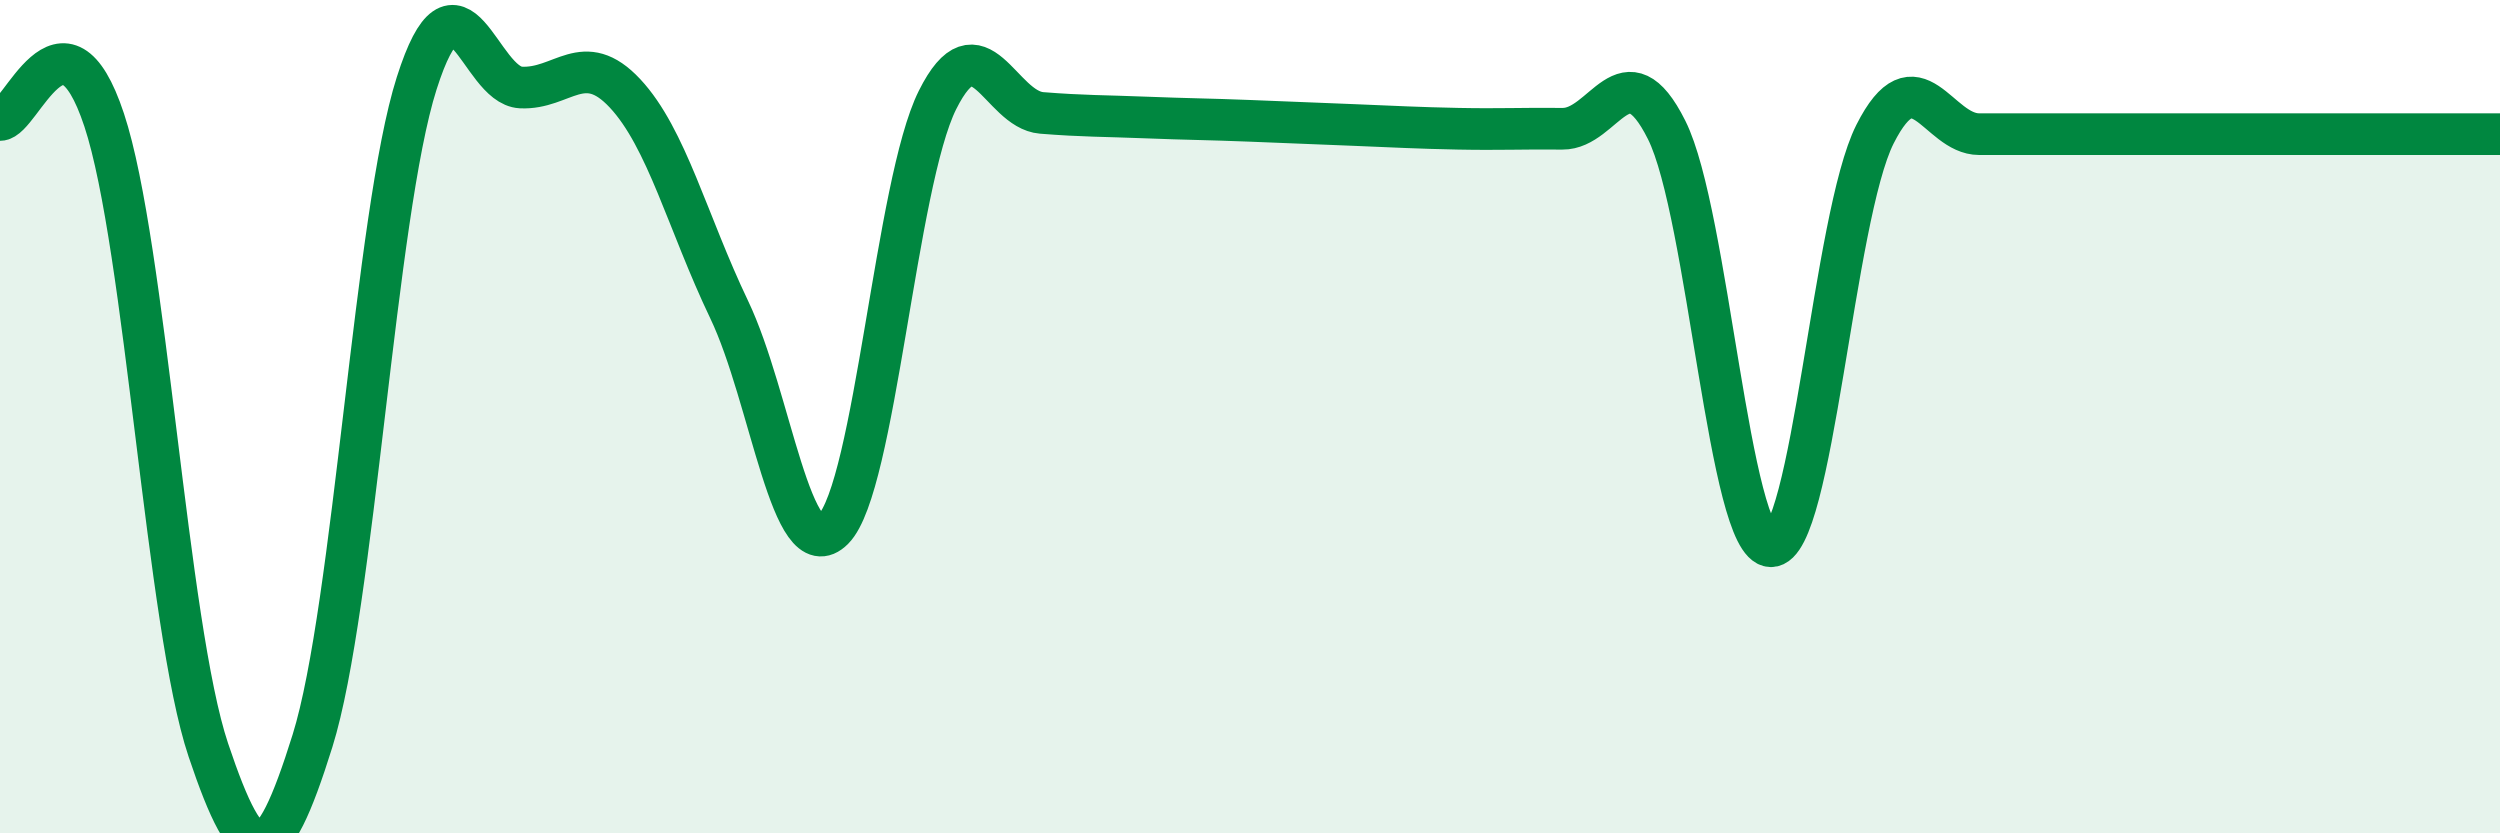
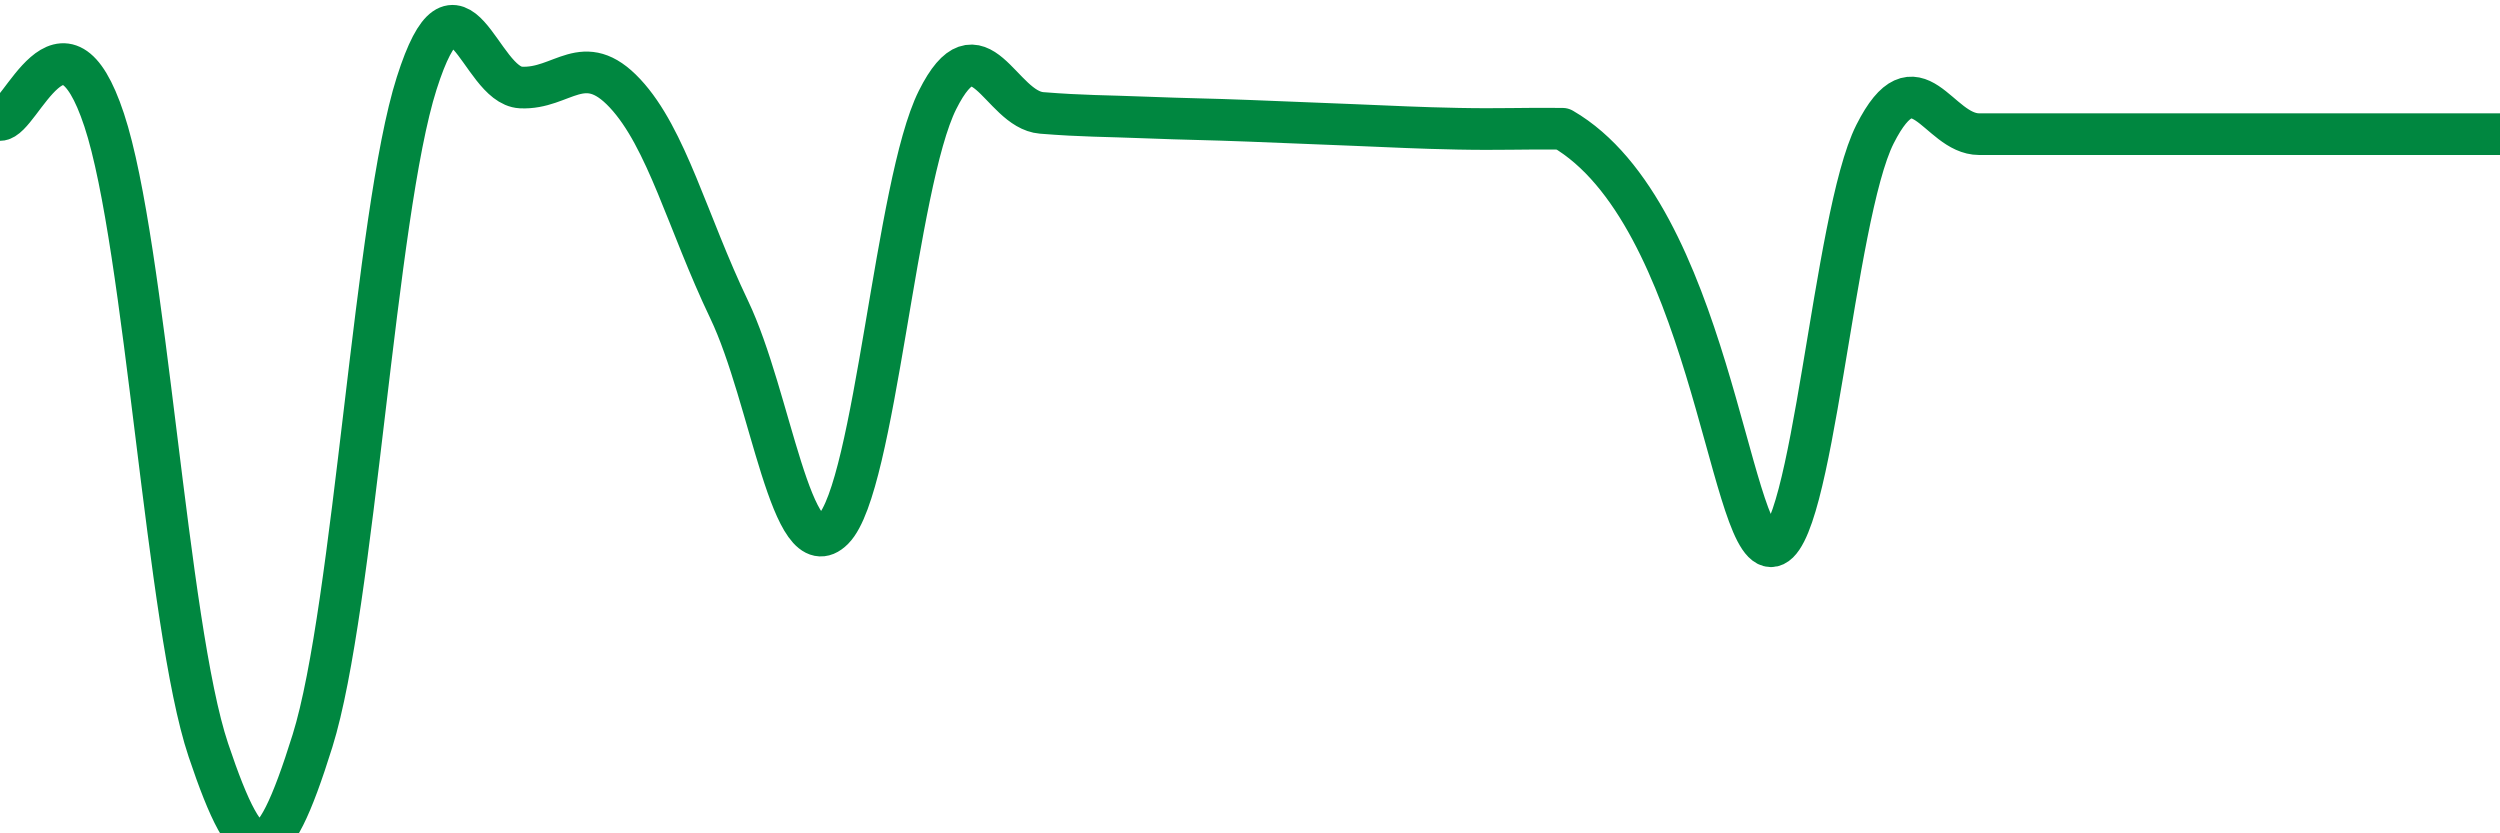
<svg xmlns="http://www.w3.org/2000/svg" width="60" height="20" viewBox="0 0 60 20">
-   <path d="M 0,2.88 C 0.5,2.88 1.5,-0.14 2.5,2.88 C 3.5,5.9 4,15.02 5,18 C 6,20.98 6.5,20.98 7.5,17.78 C 8.5,14.58 9,5.14 10,2 C 11,-1.14 11.5,2.05 12.5,2.1 C 13.5,2.15 14,1.17 15,2.24 C 16,3.31 16.5,5.34 17.5,7.43 C 18.5,9.52 19,13.71 20,12.7 C 21,11.69 21.5,4.4 22.5,2.4 C 23.5,0.4 24,2.63 25,2.71 C 26,2.79 26.5,2.78 27.5,2.82 C 28.5,2.86 29,2.86 30,2.9 C 31,2.94 31.5,2.96 32.5,3 C 33.5,3.04 34,3.07 35,3.09 C 36,3.11 36.5,3.08 37.5,3.09 C 38.5,3.1 39,1.12 40,3.12 C 41,5.12 41.5,13.09 42.5,13.11 C 43.5,13.13 44,5.2 45,3.22 C 46,1.24 46.5,3.22 47.5,3.22 C 48.5,3.22 49,3.22 50,3.22 C 51,3.22 51.5,3.22 52.5,3.22 C 53.5,3.22 53.5,3.22 55,3.22 C 56.5,3.22 59,3.22 60,3.22L60 20L0 20Z" fill="#008740" opacity="0.1" stroke-linecap="round" stroke-linejoin="round" />
-   <path d="M 0,2.88 C 0.5,2.88 1.5,-0.14 2.5,2.88 C 3.5,5.9 4,15.02 5,18 C 6,20.98 6.5,20.98 7.5,17.78 C 8.5,14.58 9,5.14 10,2 C 11,-1.14 11.5,2.05 12.5,2.1 C 13.5,2.15 14,1.17 15,2.24 C 16,3.31 16.5,5.34 17.5,7.43 C 18.5,9.52 19,13.71 20,12.7 C 21,11.69 21.5,4.4 22.5,2.4 C 23.5,0.4 24,2.63 25,2.71 C 26,2.79 26.5,2.78 27.5,2.82 C 28.5,2.86 29,2.86 30,2.9 C 31,2.94 31.5,2.96 32.5,3 C 33.5,3.04 34,3.07 35,3.09 C 36,3.11 36.5,3.08 37.5,3.09 C 38.5,3.1 39,1.12 40,3.12 C 41,5.12 41.5,13.09 42.5,13.11 C 43.5,13.13 44,5.2 45,3.22 C 46,1.24 46.5,3.22 47.5,3.22 C 48.5,3.22 49,3.22 50,3.22 C 51,3.22 51.5,3.22 52.5,3.22 C 53.5,3.22 53.5,3.22 55,3.22 C 56.5,3.22 59,3.22 60,3.22" stroke="#008740" stroke-width="1" fill="none" stroke-linecap="round" stroke-linejoin="round" />
+   <path d="M 0,2.88 C 0.5,2.88 1.5,-0.14 2.5,2.88 C 3.5,5.9 4,15.02 5,18 C 6,20.98 6.5,20.98 7.5,17.78 C 8.5,14.58 9,5.14 10,2 C 11,-1.14 11.5,2.05 12.5,2.1 C 13.5,2.15 14,1.17 15,2.24 C 16,3.31 16.5,5.34 17.5,7.43 C 18.5,9.52 19,13.71 20,12.7 C 21,11.69 21.5,4.4 22.5,2.4 C 23.5,0.4 24,2.63 25,2.71 C 26,2.79 26.5,2.78 27.5,2.82 C 28.5,2.86 29,2.86 30,2.9 C 31,2.94 31.5,2.96 32.5,3 C 33.5,3.04 34,3.07 35,3.09 C 36,3.11 36.5,3.08 37.5,3.09 C 41,5.12 41.5,13.09 42.5,13.11 C 43.5,13.13 44,5.2 45,3.22 C 46,1.24 46.5,3.22 47.5,3.22 C 48.5,3.22 49,3.22 50,3.22 C 51,3.22 51.5,3.22 52.5,3.22 C 53.5,3.22 53.5,3.22 55,3.22 C 56.5,3.22 59,3.22 60,3.22" stroke="#008740" stroke-width="1" fill="none" stroke-linecap="round" stroke-linejoin="round" />
</svg>